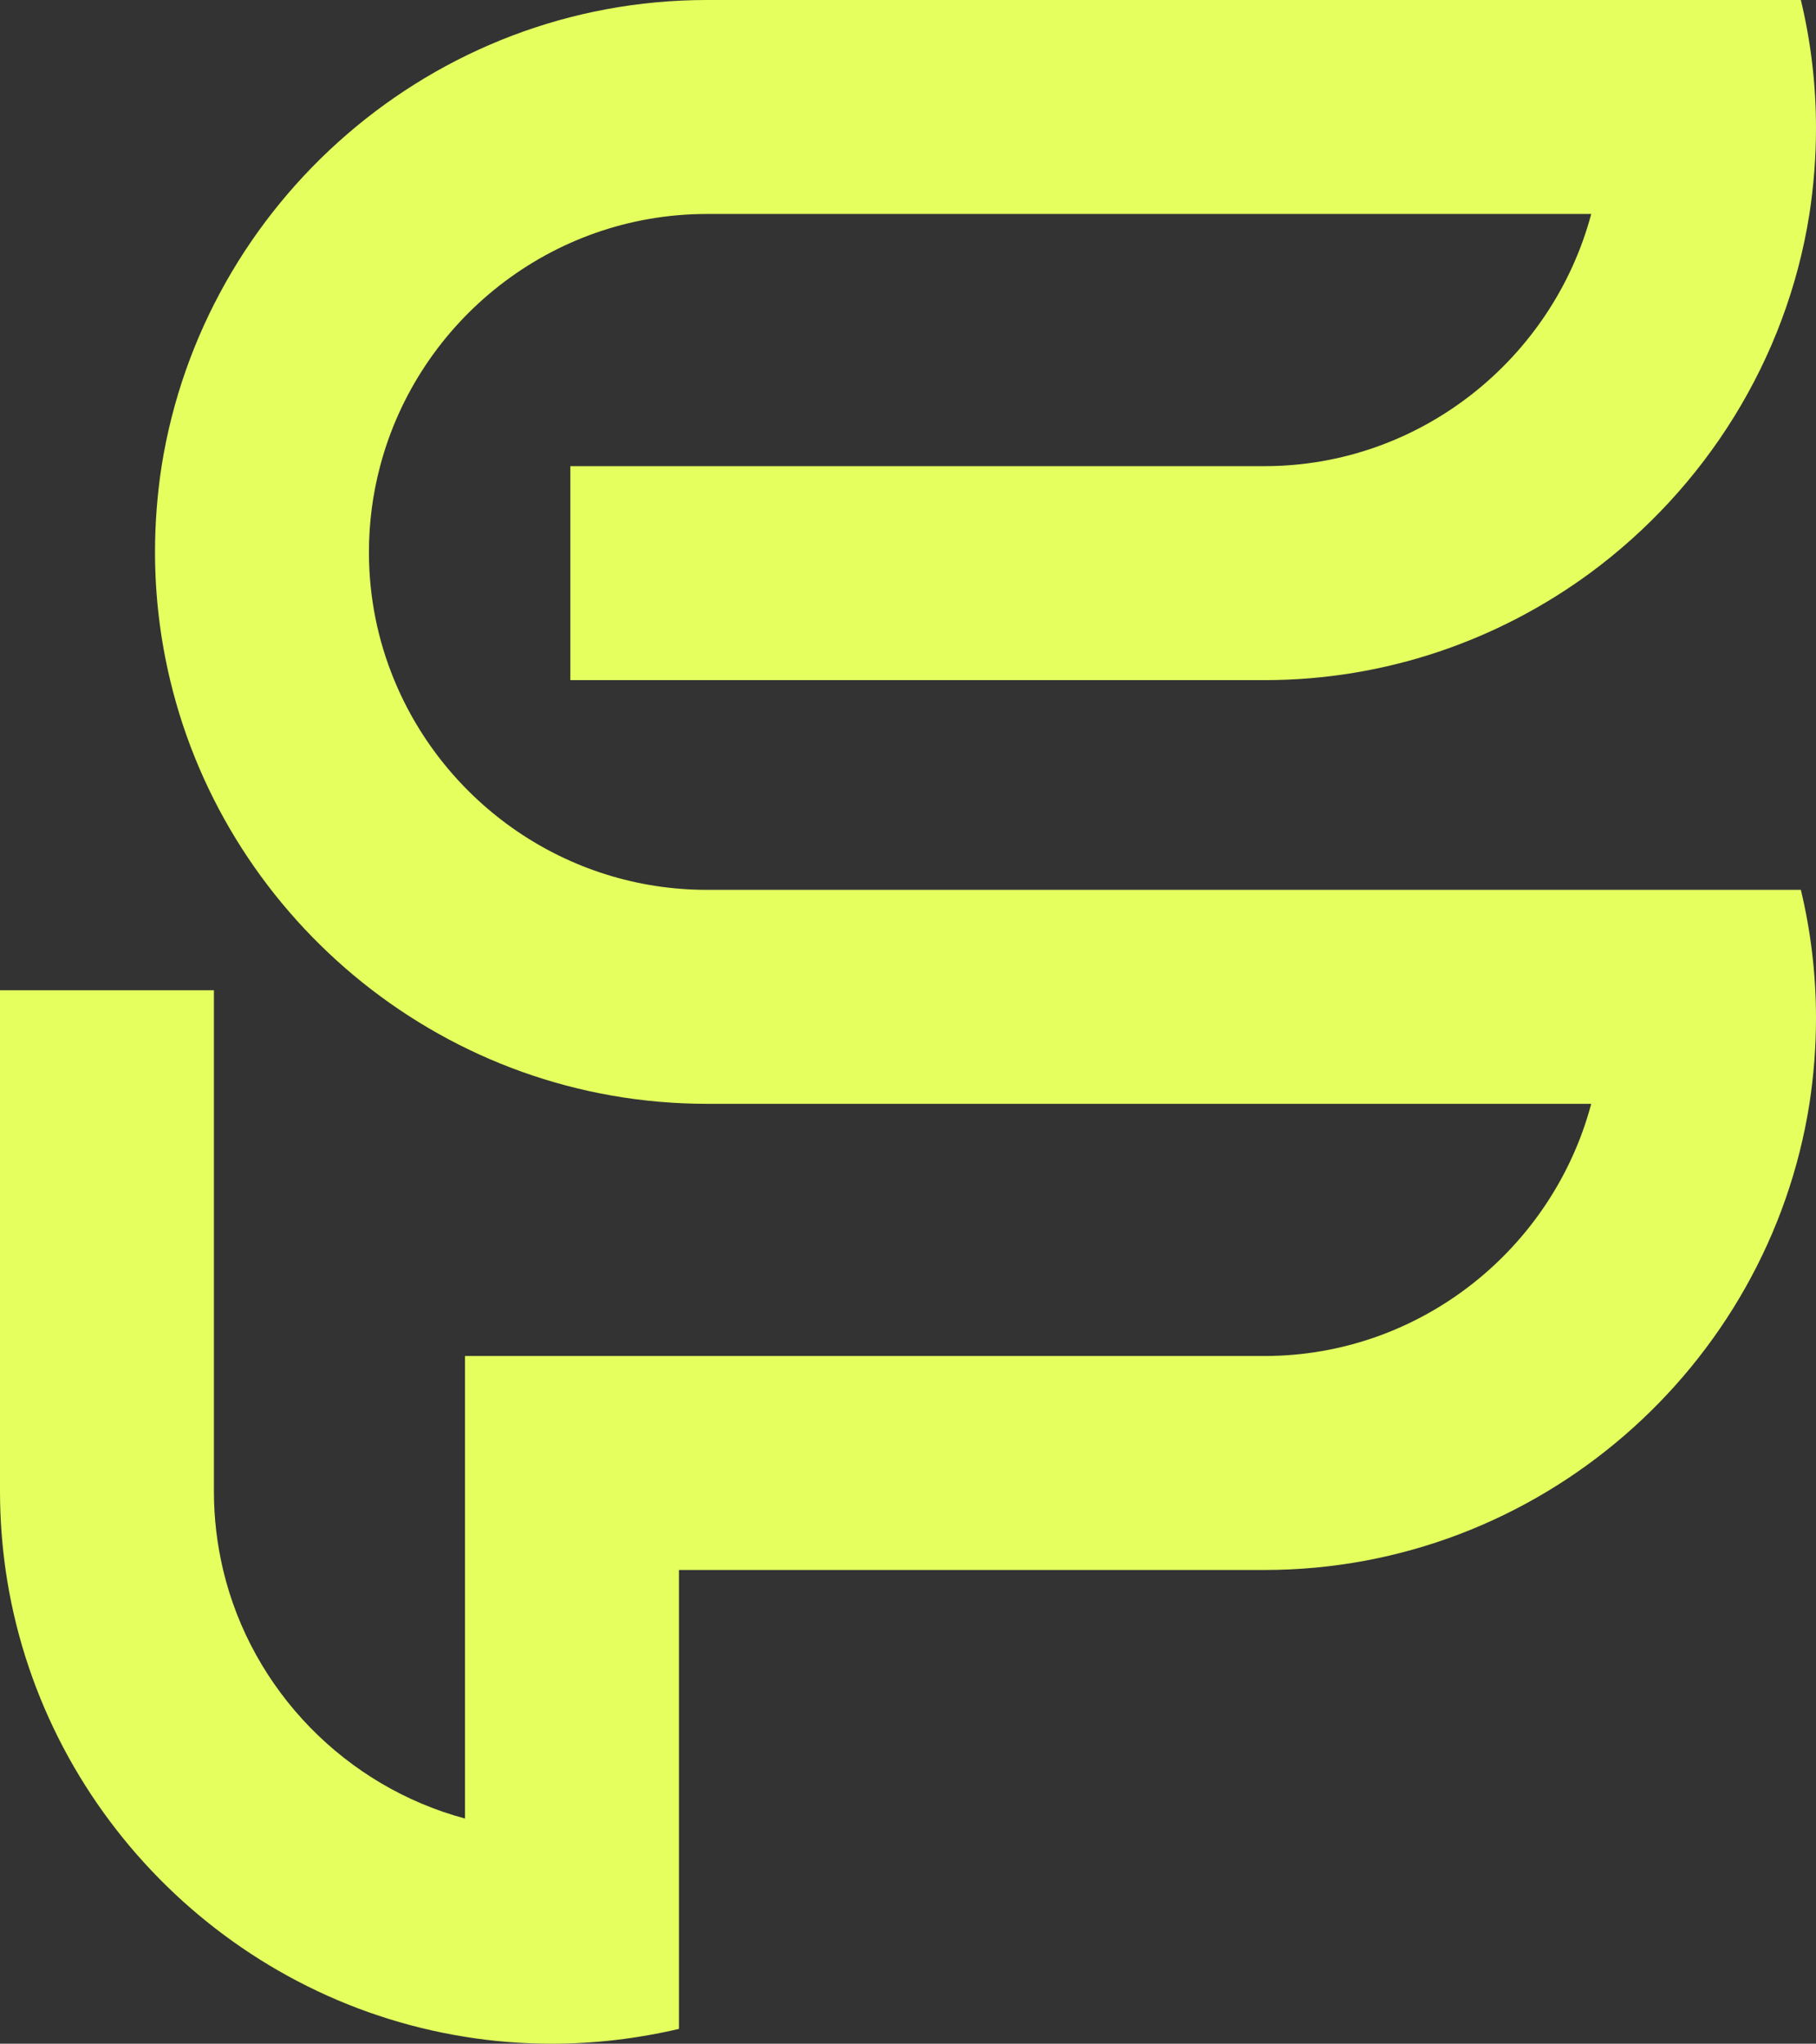
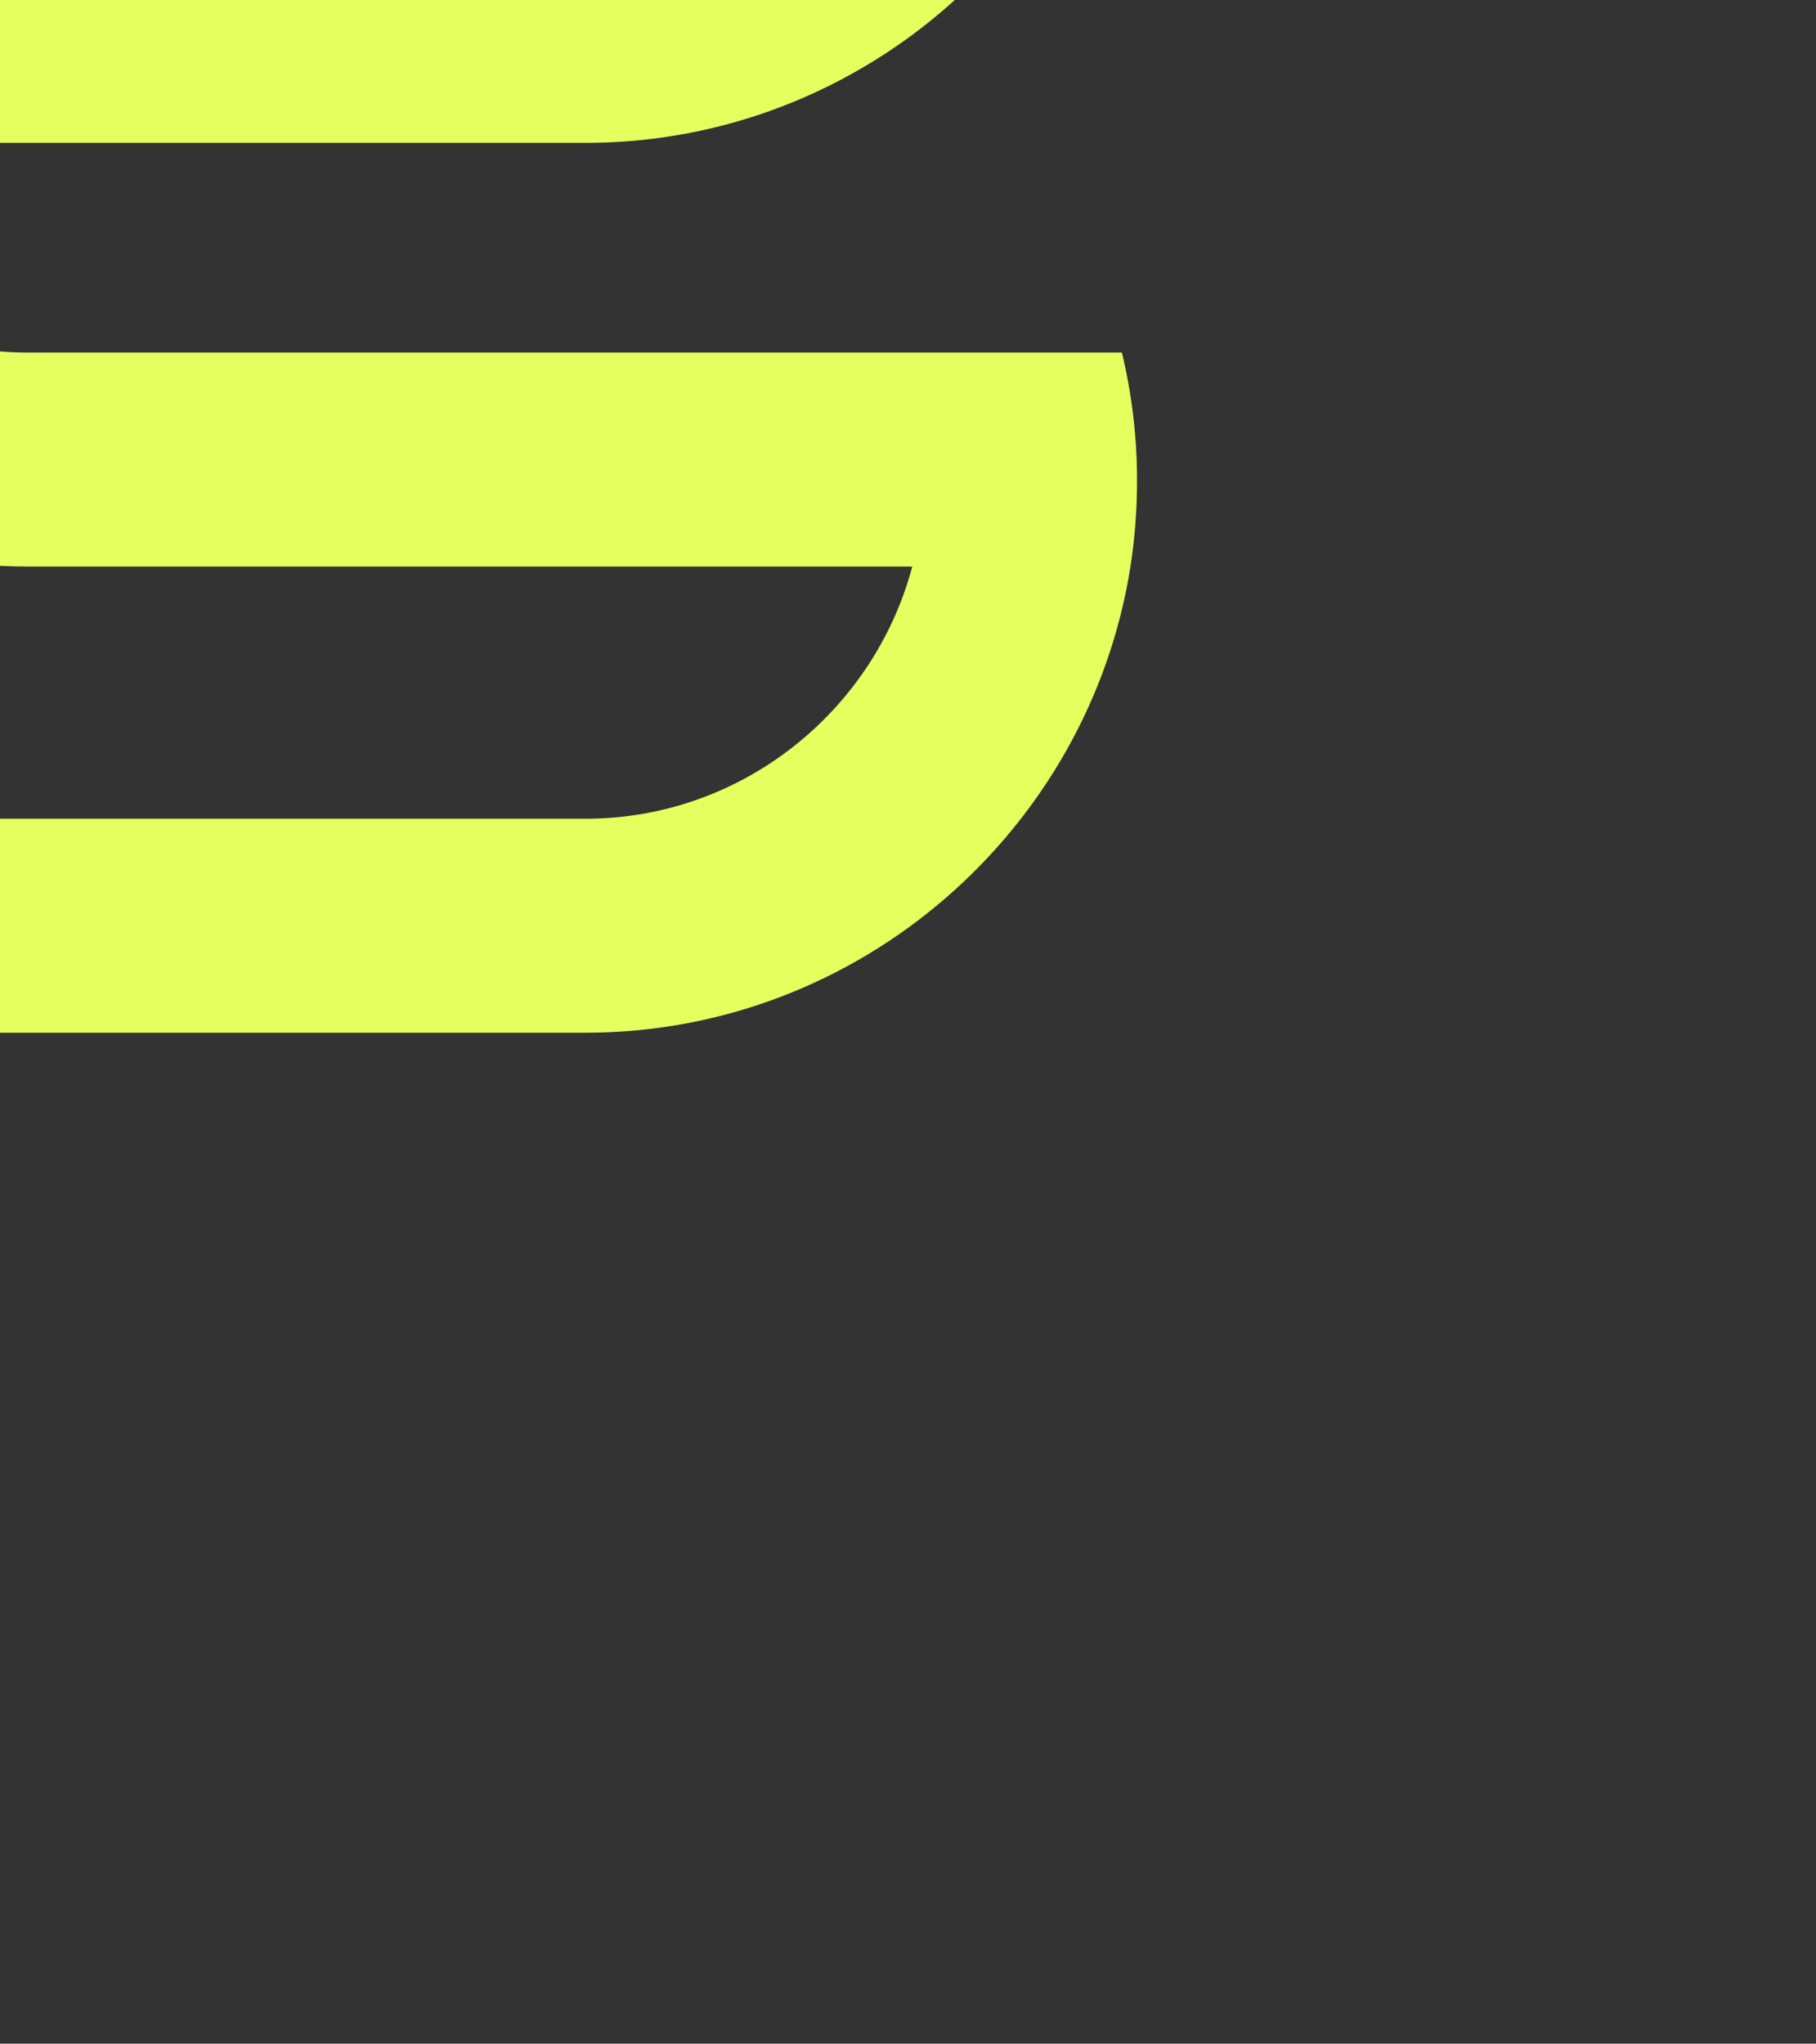
<svg xmlns="http://www.w3.org/2000/svg" clip-rule="evenodd" fill="#e4ff5e" fill-rule="evenodd" height="6208" image-rendering="optimizeQuality" preserveAspectRatio="xMidYMid meet" shape-rendering="geometricPrecision" text-rendering="geometricPrecision" version="1" viewBox="0.0 0.0 5518.0 6208.0" width="5518" zoomAndPan="magnify">
  <rect x="0.0" y="0.0" width="5518.0" height="6208.0" fill="#333333" stroke="none" />
  <g id="change1_1">
-     <path d="M0 3008l0 1111 0 412c0,81 6,160 17,238 104,724 675,1303 1396,1418 86,14 174,21 264,21 132,0 262,-16 386,-45l0 -681 0 -713 612 0 1167 0c833,0 1530,-616 1656,-1416 13,-85 20,-172 20,-261 0,-133 -16,-264 -46,-389l-681 0 -2643 0c-428,0 -796,-264 -950,-637 -50,-121 -77,-252 -77,-389 0,-90 12,-178 34,-261 116,-440 518,-766 993,-766l2687 0c-117,439 -519,766 -993,766l-2109 0 0 650 2109 0c369,0 711,-121 989,-325 349,-257 597,-646 667,-1091 13,-85 20,-172 20,-261 0,-134 -16,-264 -46,-389l-681 0 -2643 0c-834,0 -1530,616 -1657,1416 -13,85 -20,172 -20,261 0,133 16,264 46,389 176,736 842,1287 1631,1287l2687 0c-117,440 -519,766 -993,766l-1139 0 -640 0 -650 0 0 650 0 755c-362,-97 -648,-389 -735,-755 -18,-76 -28,-156 -28,-238l0 -412 0 -1111 -650 0z" />
+     <path d="M0 3008l0 1111 0 412l0 -681 0 -713 612 0 1167 0c833,0 1530,-616 1656,-1416 13,-85 20,-172 20,-261 0,-133 -16,-264 -46,-389l-681 0 -2643 0c-428,0 -796,-264 -950,-637 -50,-121 -77,-252 -77,-389 0,-90 12,-178 34,-261 116,-440 518,-766 993,-766l2687 0c-117,439 -519,766 -993,766l-2109 0 0 650 2109 0c369,0 711,-121 989,-325 349,-257 597,-646 667,-1091 13,-85 20,-172 20,-261 0,-134 -16,-264 -46,-389l-681 0 -2643 0c-834,0 -1530,616 -1657,1416 -13,85 -20,172 -20,261 0,133 16,264 46,389 176,736 842,1287 1631,1287l2687 0c-117,440 -519,766 -993,766l-1139 0 -640 0 -650 0 0 650 0 755c-362,-97 -648,-389 -735,-755 -18,-76 -28,-156 -28,-238l0 -412 0 -1111 -650 0z" />
  </g>
</svg>